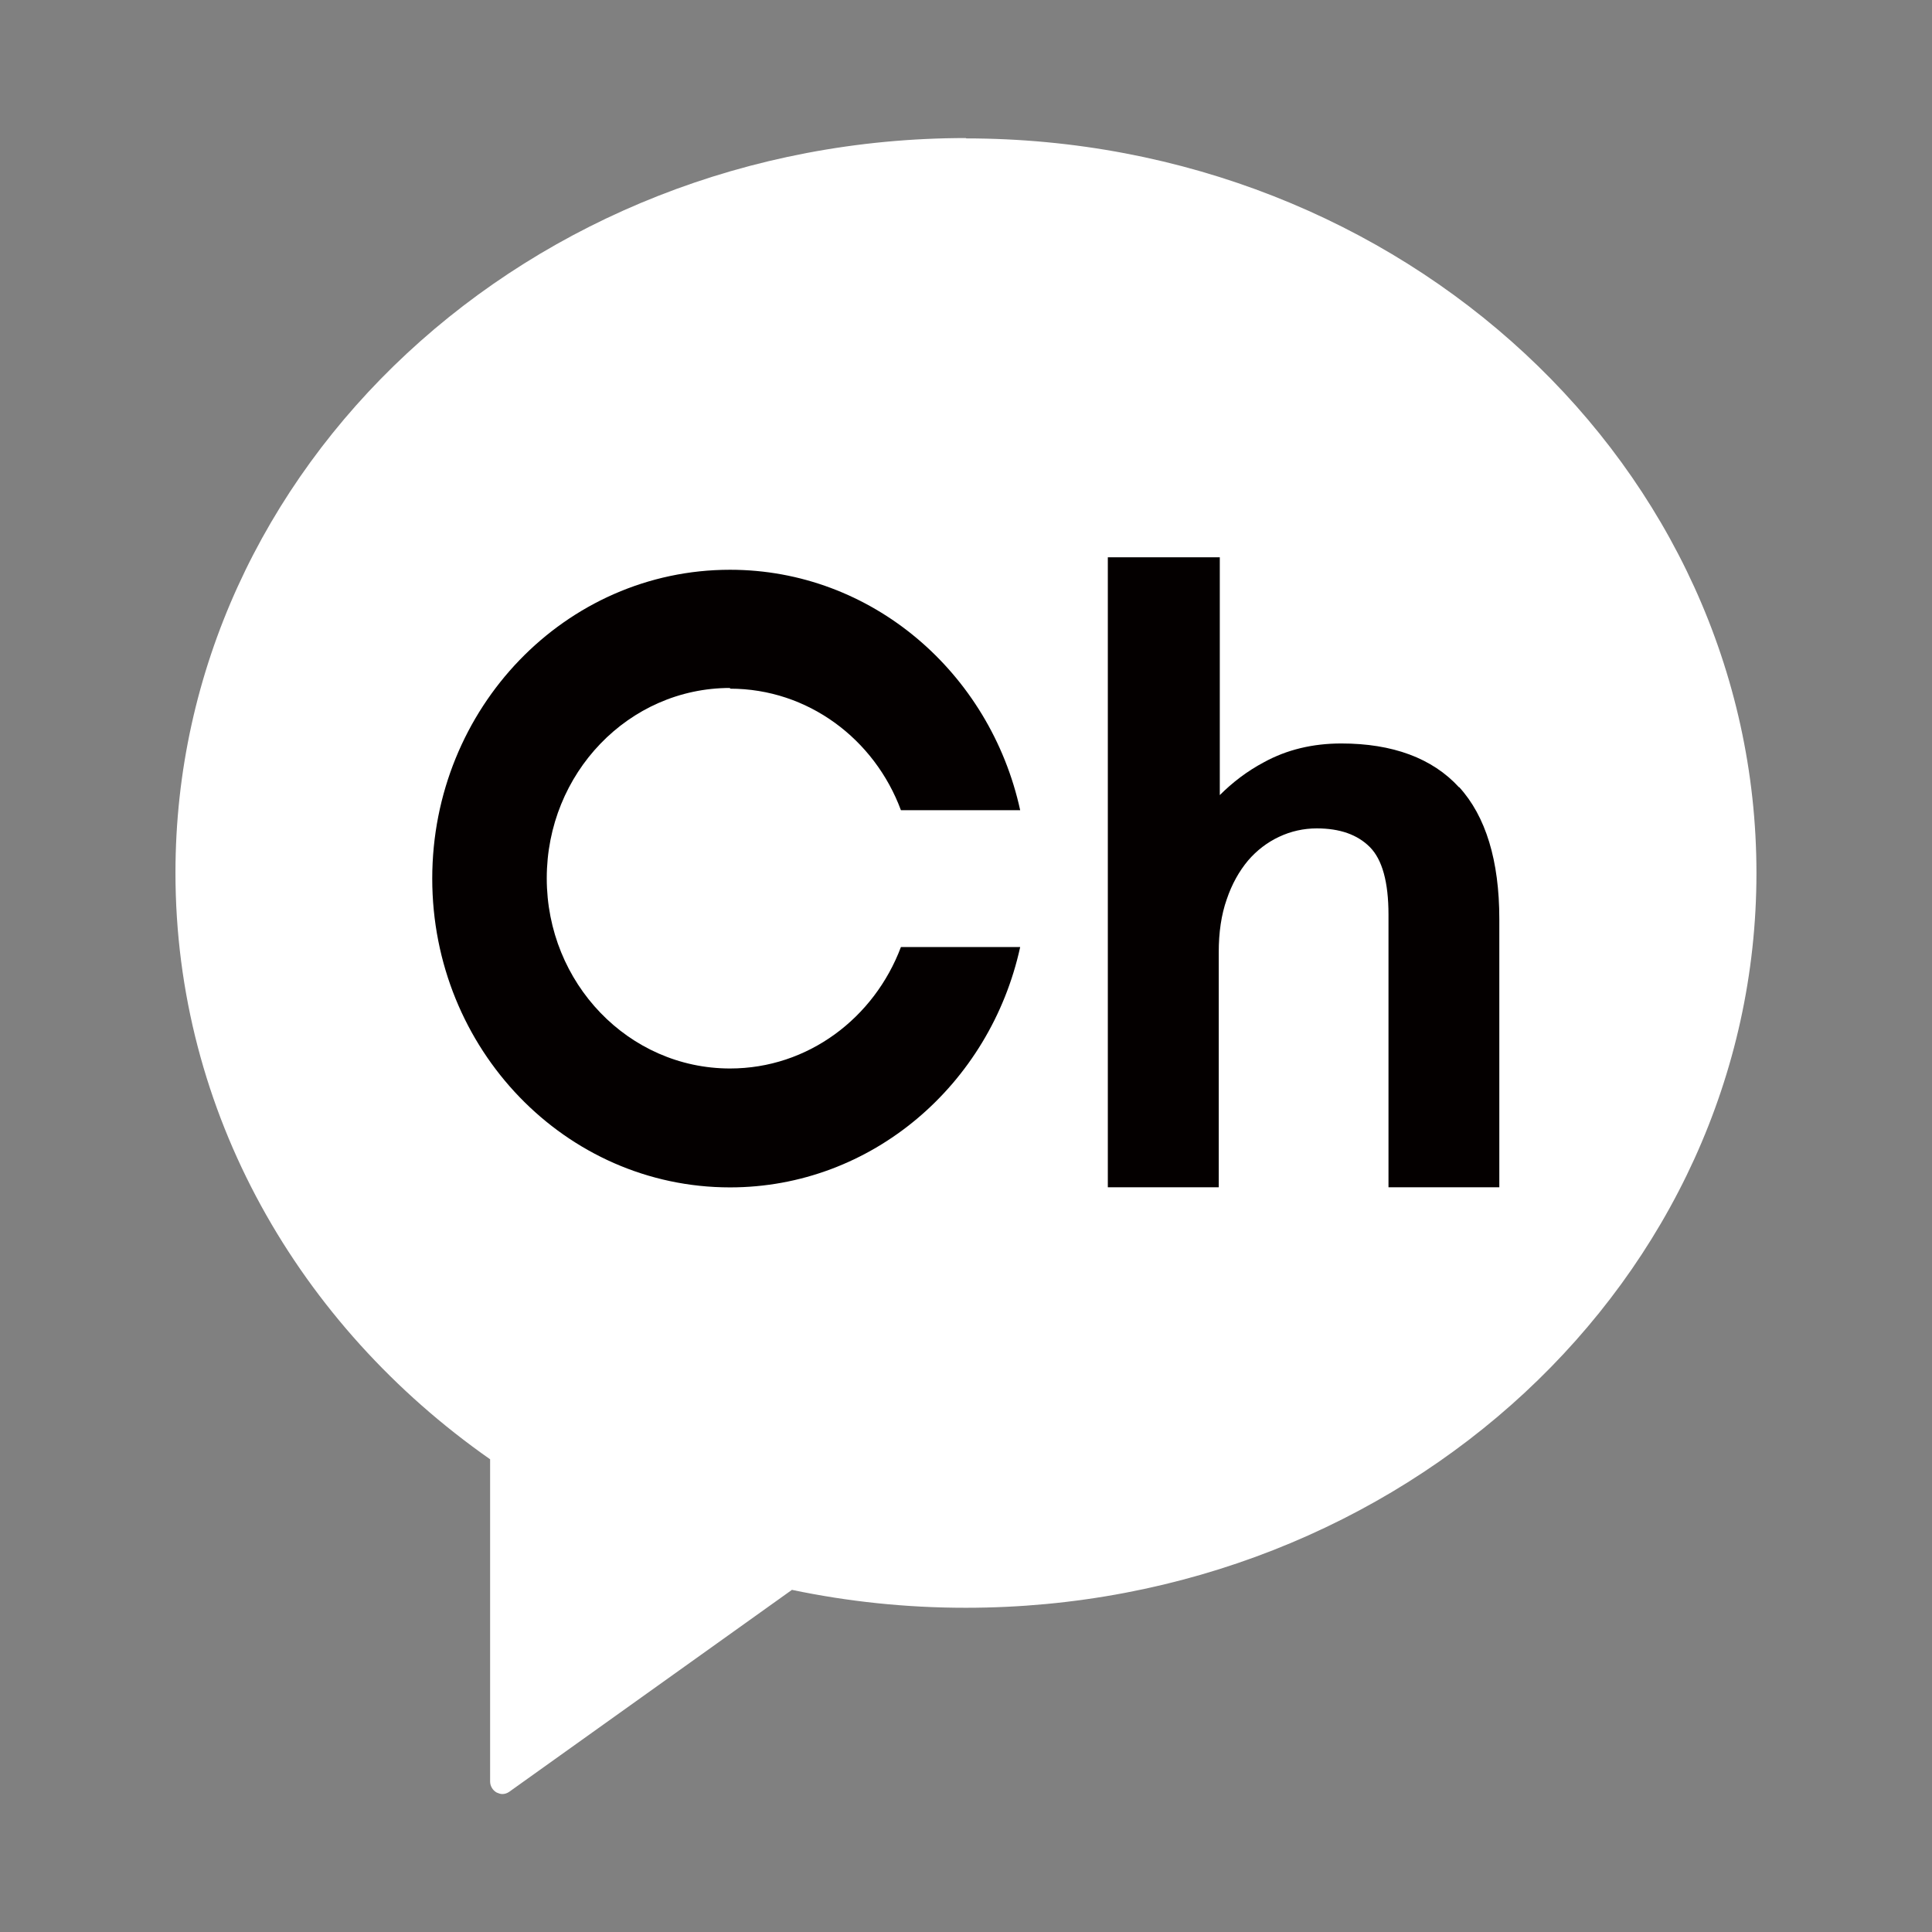
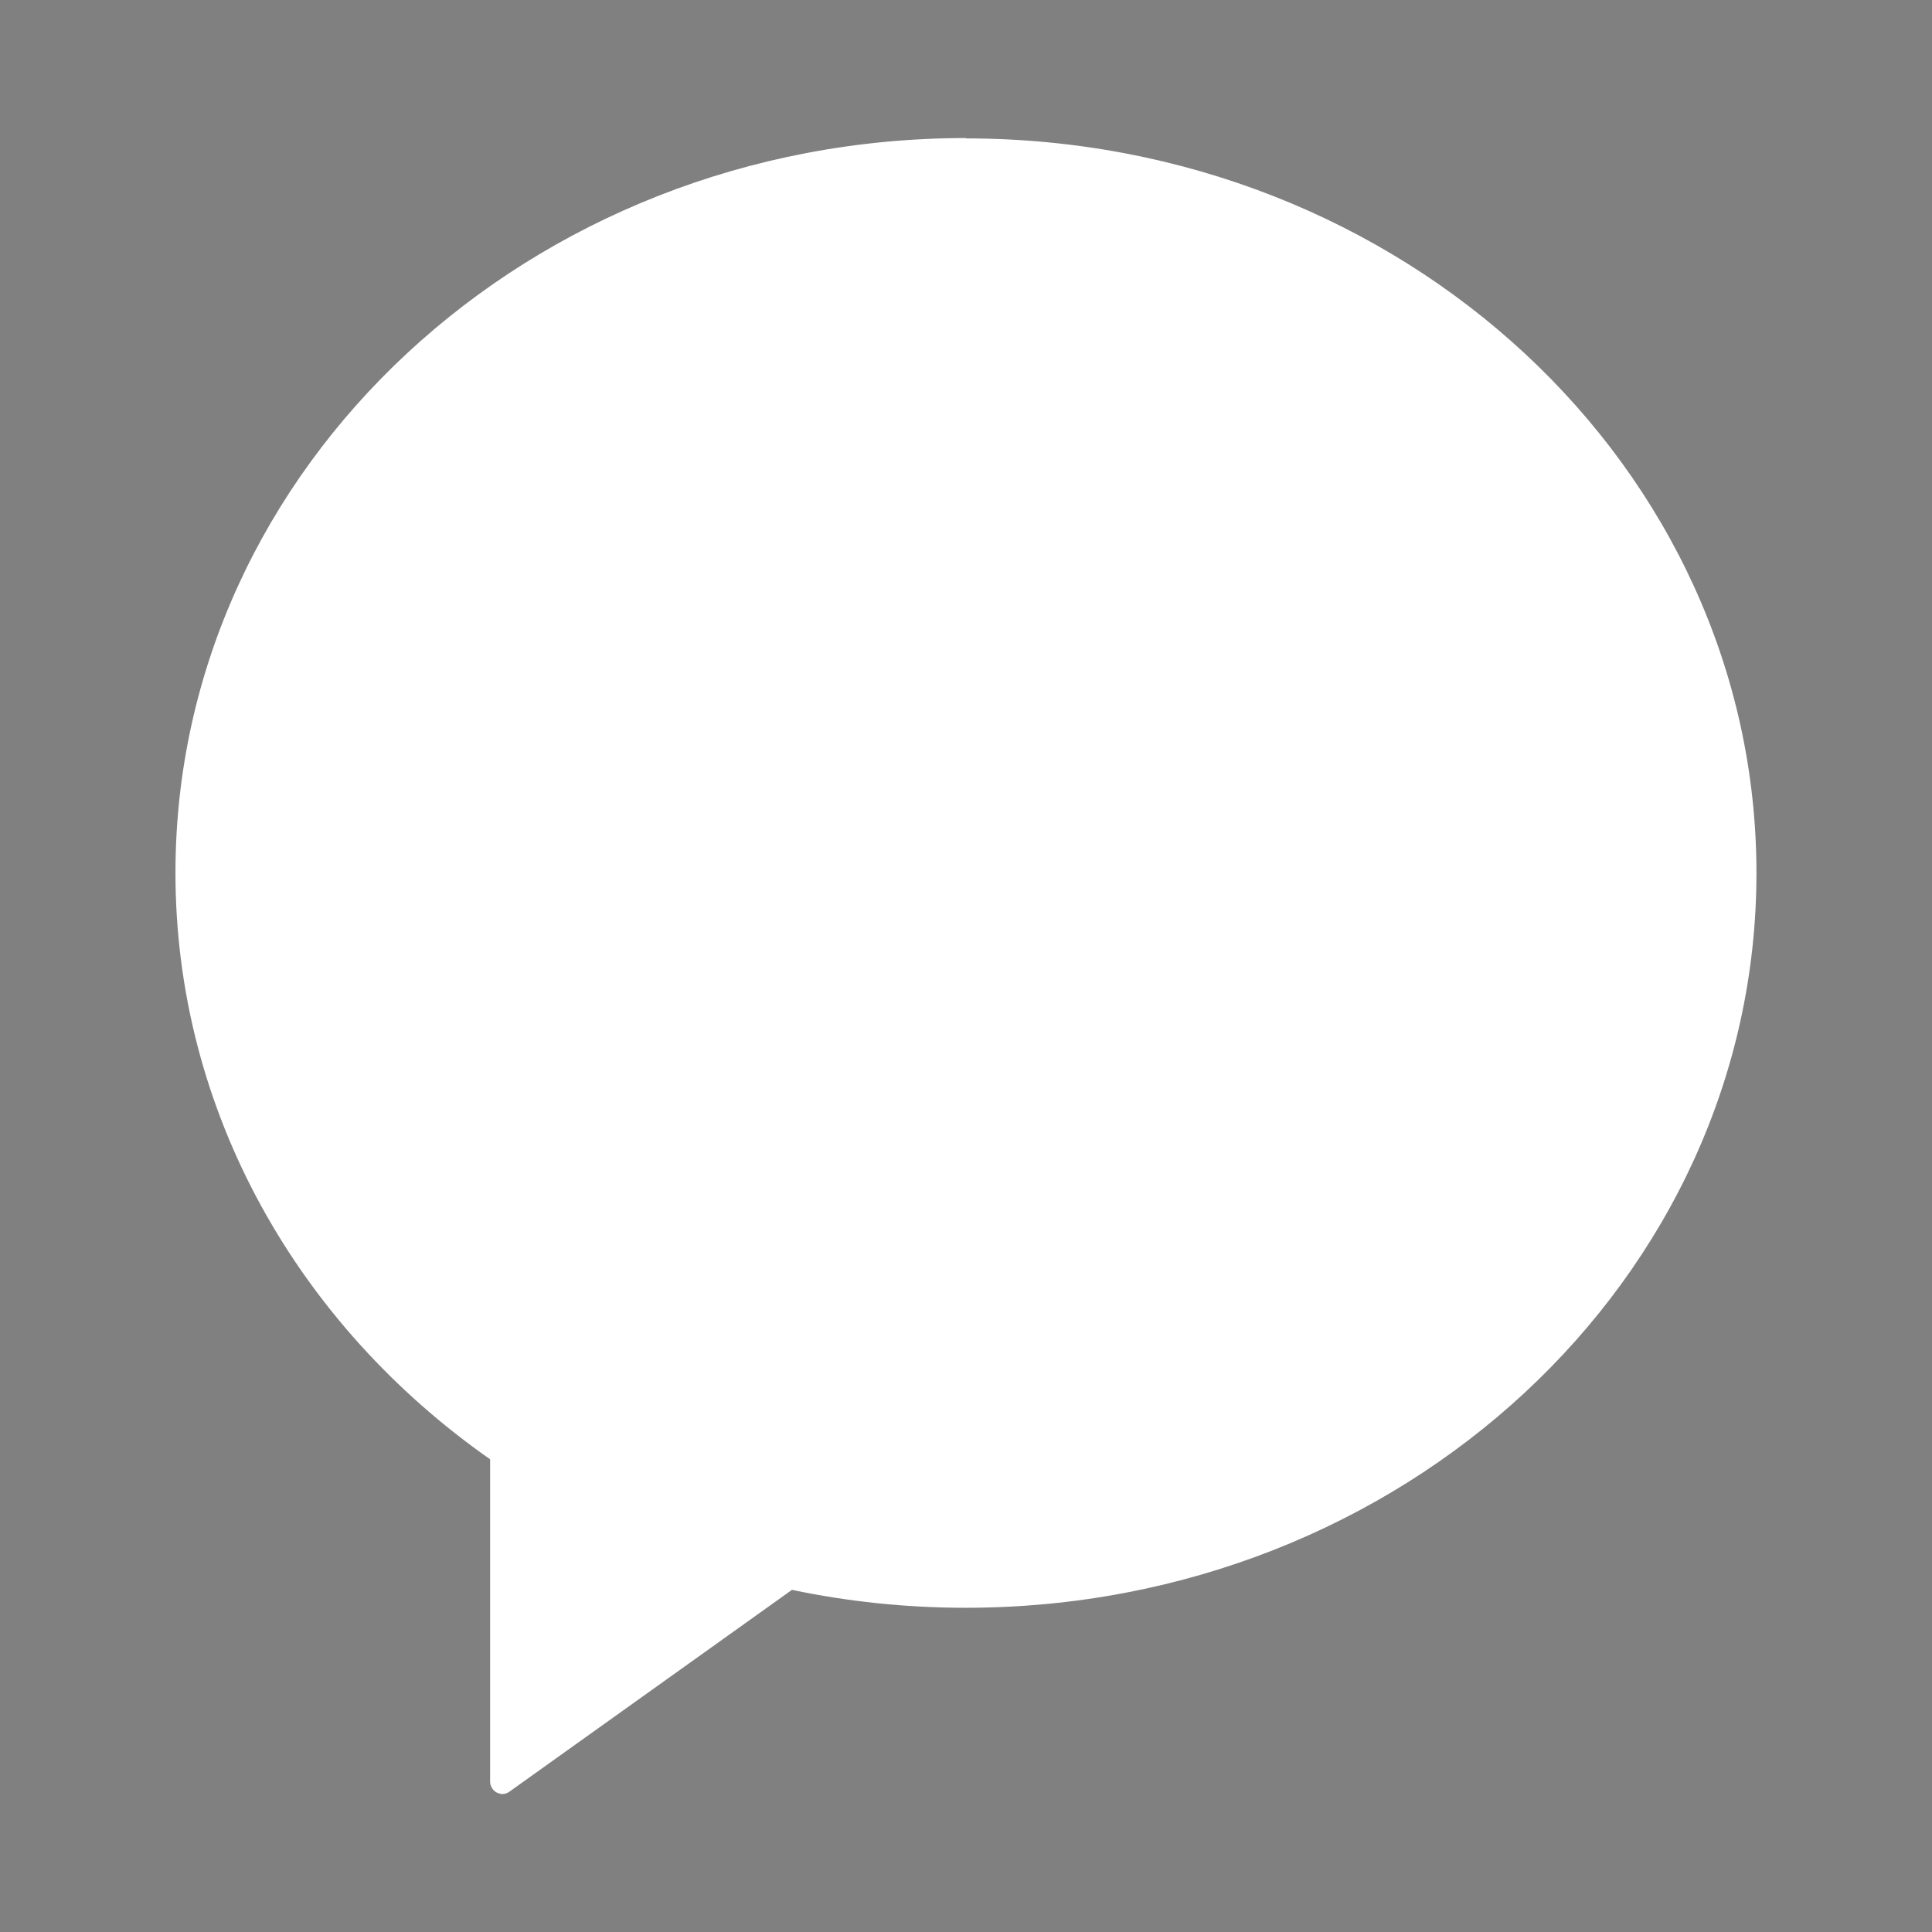
<svg xmlns="http://www.w3.org/2000/svg" width="22" height="22" viewBox="0 0 22 22" fill="none">
  <rect x="0" y="0" width="22" height="22" fill="#808080" stroke="none" />
  <path d="M11.002 1.572C6.031 1.572 1.998 5.318 1.998 9.938C1.998 12.667 3.402 15.092 5.581 16.617V20.287C5.581 20.337 5.61 20.387 5.656 20.412C5.677 20.421 5.698 20.429 5.719 20.429C5.748 20.429 5.773 20.421 5.798 20.404L9.018 18.104C9.656 18.238 10.318 18.308 10.997 18.308C15.968 18.308 20.001 14.563 20.001 9.942C20.001 5.322 15.972 1.576 10.997 1.576L11.002 1.572Z" fill="white" />
-   <path d="M16.615 8.966C16.311 8.633 15.857 8.466 15.273 8.466C14.948 8.466 14.653 8.537 14.394 8.679C14.198 8.783 14.032 8.912 13.89 9.054V6.346H12.615V13.52H13.878V10.841C13.878 10.62 13.907 10.416 13.969 10.241C14.028 10.066 14.111 9.92 14.211 9.8C14.311 9.683 14.432 9.591 14.565 9.529C14.698 9.466 14.844 9.433 14.994 9.433C15.257 9.433 15.457 9.504 15.598 9.645C15.74 9.787 15.811 10.045 15.811 10.416V13.52H17.073V10.466C17.073 9.8 16.919 9.295 16.615 8.962V8.966Z" fill="#040000" />
-   <path d="M8.313 7.842C9.201 7.842 9.959 8.417 10.259 9.226H11.617C11.275 7.659 9.926 6.488 8.313 6.488C6.438 6.488 4.922 8.063 4.922 10.005C4.922 11.946 6.438 13.521 8.313 13.521C9.926 13.521 11.275 12.35 11.617 10.784H10.259C9.955 11.592 9.201 12.167 8.313 12.167C7.159 12.167 6.226 11.196 6.226 10.001C6.226 8.805 7.159 7.834 8.313 7.834V7.842Z" fill="#040000" />
</svg>